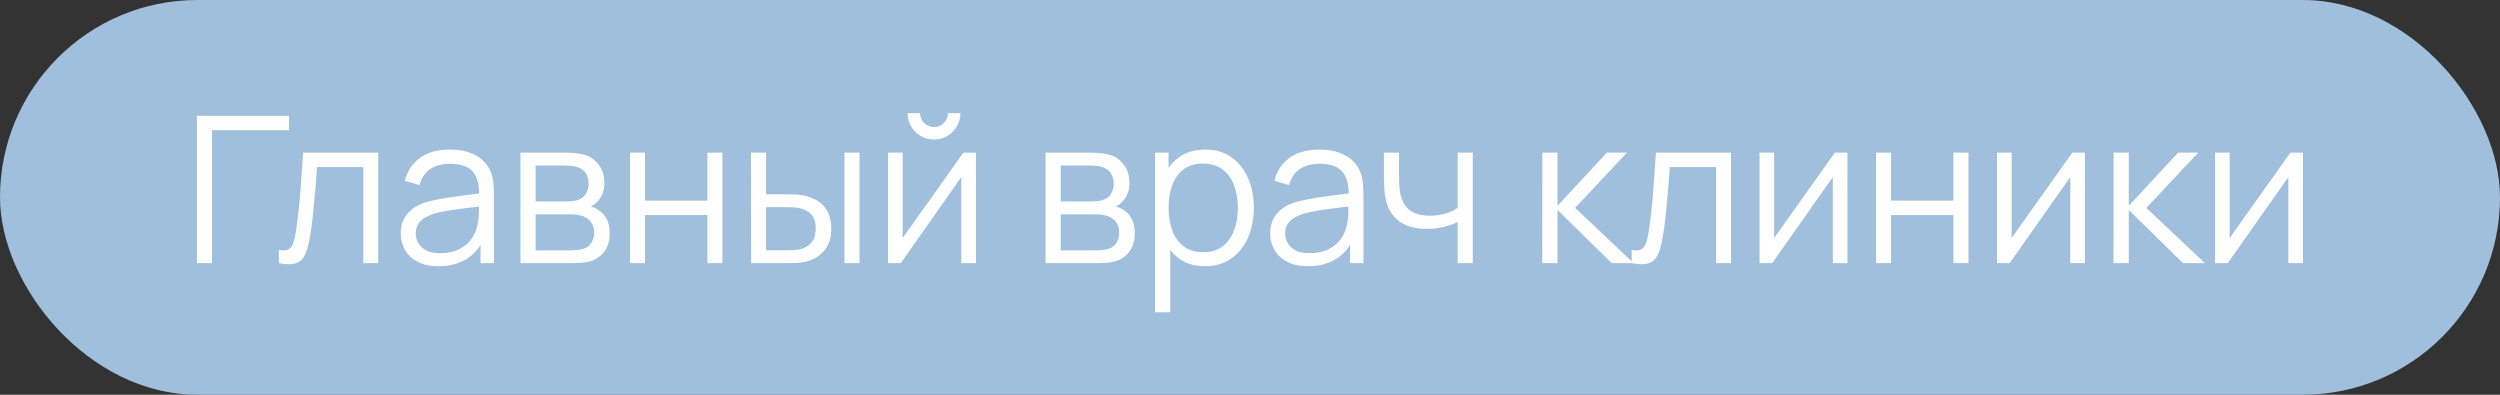
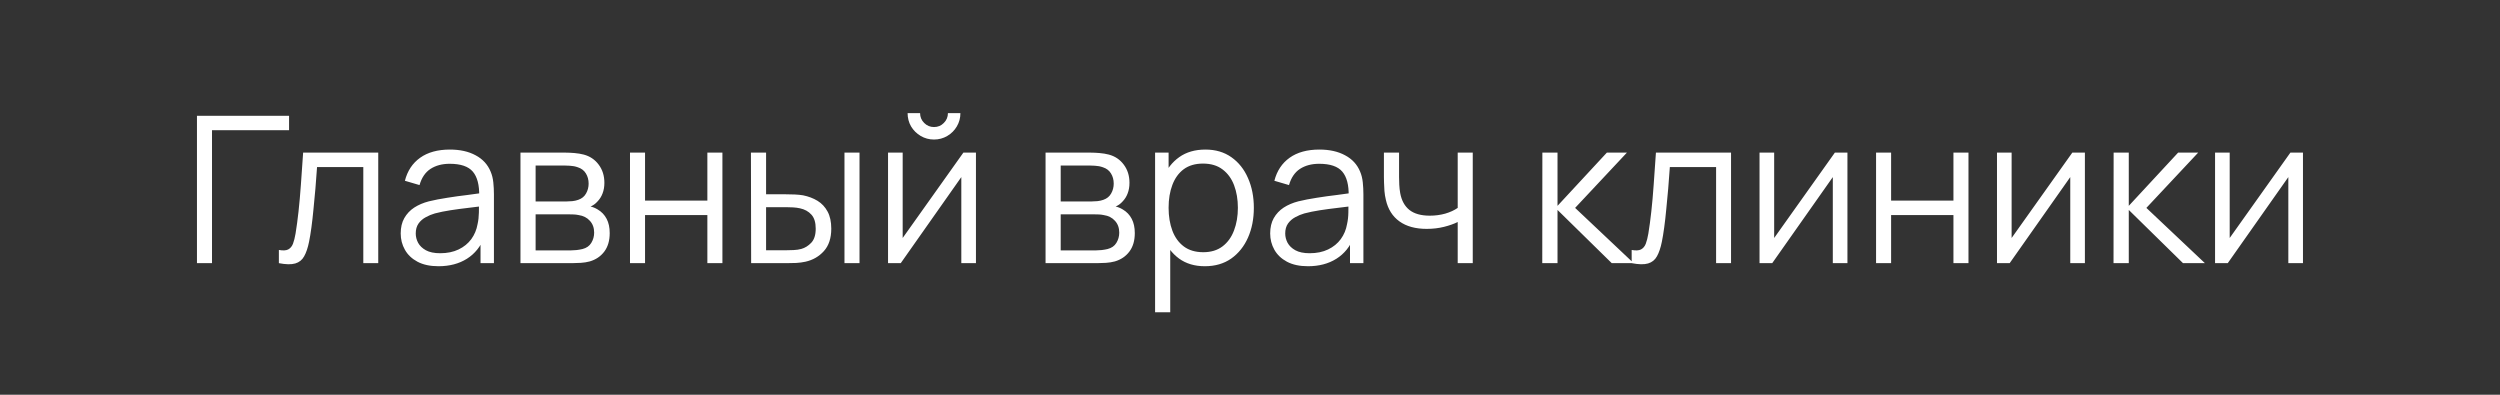
<svg xmlns="http://www.w3.org/2000/svg" width="171" height="27" viewBox="0 0 171 27" fill="none">
  <rect x="0" y="0" width="171" height="27" fill="#333333" stroke="none" />
-   <rect width="171" height="27" rx="13.5" fill="#9FBFDD" />
  <path d="M13.472 18V7.92H19.772V8.907H14.501V18H13.472ZM19.075 18V17.097C19.355 17.148 19.567 17.137 19.712 17.062C19.861 16.983 19.971 16.852 20.041 16.67C20.111 16.483 20.169 16.252 20.216 15.977C20.291 15.52 20.358 15.016 20.419 14.465C20.48 13.914 20.533 13.308 20.58 12.645C20.631 11.978 20.683 11.243 20.734 10.44H25.872V18H24.85V11.427H21.686C21.653 11.922 21.616 12.414 21.574 12.904C21.532 13.394 21.488 13.865 21.441 14.318C21.399 14.766 21.352 15.179 21.301 15.557C21.25 15.935 21.196 16.262 21.14 16.537C21.056 16.952 20.944 17.284 20.804 17.531C20.669 17.778 20.466 17.942 20.195 18.021C19.924 18.1 19.551 18.093 19.075 18ZM29.991 18.21C29.421 18.21 28.943 18.107 28.556 17.902C28.173 17.697 27.886 17.424 27.695 17.083C27.503 16.742 27.408 16.371 27.408 15.97C27.408 15.559 27.489 15.209 27.653 14.92C27.821 14.626 28.047 14.386 28.332 14.199C28.621 14.012 28.955 13.87 29.333 13.772C29.715 13.679 30.138 13.597 30.6 13.527C31.066 13.452 31.521 13.389 31.965 13.338C32.413 13.282 32.805 13.228 33.141 13.177L32.777 13.401C32.791 12.654 32.646 12.101 32.343 11.742C32.039 11.383 31.512 11.203 30.761 11.203C30.243 11.203 29.804 11.32 29.445 11.553C29.09 11.786 28.84 12.155 28.696 12.659L27.695 12.365C27.867 11.688 28.215 11.163 28.738 10.79C29.26 10.417 29.939 10.23 30.775 10.23C31.465 10.23 32.051 10.361 32.532 10.622C33.017 10.879 33.36 11.252 33.561 11.742C33.654 11.961 33.715 12.206 33.743 12.477C33.771 12.748 33.785 13.023 33.785 13.303V18H32.868V16.103L33.134 16.215C32.877 16.864 32.478 17.358 31.937 17.699C31.395 18.04 30.747 18.21 29.991 18.21ZM30.11 17.321C30.59 17.321 31.01 17.235 31.37 17.062C31.729 16.889 32.018 16.654 32.238 16.355C32.457 16.052 32.599 15.711 32.665 15.333C32.721 15.09 32.751 14.824 32.756 14.535C32.76 14.241 32.763 14.022 32.763 13.877L33.155 14.08C32.805 14.127 32.424 14.173 32.014 14.22C31.608 14.267 31.206 14.32 30.81 14.381C30.418 14.442 30.063 14.514 29.746 14.598C29.531 14.659 29.323 14.745 29.123 14.857C28.922 14.964 28.756 15.109 28.626 15.291C28.5 15.473 28.437 15.699 28.437 15.97C28.437 16.189 28.49 16.402 28.598 16.607C28.71 16.812 28.887 16.983 29.13 17.118C29.377 17.253 29.704 17.321 30.11 17.321ZM35.6 18V10.44H38.715C38.874 10.44 39.065 10.449 39.289 10.468C39.518 10.487 39.73 10.522 39.926 10.573C40.351 10.685 40.691 10.914 40.948 11.259C41.209 11.604 41.34 12.02 41.34 12.505C41.34 12.776 41.298 13.018 41.214 13.233C41.135 13.443 41.02 13.625 40.871 13.779C40.801 13.858 40.724 13.928 40.64 13.989C40.556 14.045 40.474 14.092 40.395 14.129C40.544 14.157 40.705 14.222 40.878 14.325C41.149 14.484 41.354 14.698 41.494 14.969C41.634 15.235 41.704 15.559 41.704 15.942C41.704 16.46 41.58 16.882 41.333 17.209C41.086 17.536 40.754 17.76 40.339 17.881C40.152 17.932 39.949 17.965 39.73 17.979C39.515 17.993 39.312 18 39.121 18H35.6ZM36.636 17.125H39.072C39.17 17.125 39.294 17.118 39.443 17.104C39.592 17.085 39.725 17.062 39.842 17.034C40.117 16.964 40.318 16.824 40.444 16.614C40.575 16.399 40.64 16.166 40.64 15.914C40.64 15.583 40.542 15.312 40.346 15.102C40.155 14.887 39.898 14.757 39.576 14.71C39.469 14.687 39.357 14.673 39.24 14.668C39.123 14.663 39.018 14.661 38.925 14.661H36.636V17.125ZM36.636 13.779H38.75C38.871 13.779 39.007 13.772 39.156 13.758C39.31 13.739 39.443 13.709 39.555 13.667C39.798 13.583 39.975 13.438 40.087 13.233C40.204 13.028 40.262 12.804 40.262 12.561C40.262 12.295 40.199 12.062 40.073 11.861C39.952 11.66 39.767 11.52 39.52 11.441C39.352 11.38 39.17 11.345 38.974 11.336C38.783 11.327 38.661 11.322 38.61 11.322H36.636V13.779ZM43.092 18V10.44H44.121V13.723H48.384V10.44H49.413V18H48.384V14.71H44.121V18H43.092ZM51.378 18L51.364 10.44H52.4V13.289H53.716C53.935 13.289 54.15 13.294 54.36 13.303C54.57 13.312 54.759 13.331 54.927 13.359C55.3 13.434 55.631 13.56 55.921 13.737C56.21 13.914 56.439 14.159 56.607 14.472C56.775 14.78 56.859 15.17 56.859 15.641C56.859 16.29 56.691 16.801 56.355 17.174C56.019 17.547 55.596 17.79 55.088 17.902C54.896 17.944 54.689 17.972 54.465 17.986C54.241 17.995 54.021 18 53.807 18H51.378ZM52.4 17.118H53.765C53.919 17.118 54.094 17.113 54.29 17.104C54.486 17.095 54.658 17.069 54.808 17.027C55.06 16.957 55.286 16.817 55.487 16.607C55.692 16.392 55.795 16.07 55.795 15.641C55.795 15.216 55.697 14.897 55.501 14.682C55.305 14.463 55.043 14.318 54.717 14.248C54.567 14.215 54.409 14.194 54.241 14.185C54.077 14.176 53.919 14.171 53.765 14.171H52.4V17.118ZM57.762 18V10.44H58.791V18H57.762ZM63.886 9.544C63.554 9.544 63.251 9.462 62.975 9.299C62.7 9.136 62.481 8.919 62.318 8.648C62.159 8.373 62.08 8.069 62.08 7.738H62.934C62.934 7.999 63.027 8.223 63.214 8.41C63.4 8.597 63.624 8.69 63.886 8.69C64.151 8.69 64.376 8.597 64.558 8.41C64.744 8.223 64.838 7.999 64.838 7.738H65.692C65.692 8.069 65.61 8.373 65.447 8.648C65.288 8.919 65.071 9.136 64.796 9.299C64.52 9.462 64.217 9.544 63.886 9.544ZM66.755 10.44V18H65.754V12.113L61.611 18H60.742V10.44H61.743V16.278L65.894 10.44H66.755ZM71.516 18V10.44H74.631C74.79 10.44 74.981 10.449 75.205 10.468C75.434 10.487 75.646 10.522 75.842 10.573C76.267 10.685 76.607 10.914 76.864 11.259C77.125 11.604 77.256 12.02 77.256 12.505C77.256 12.776 77.214 13.018 77.13 13.233C77.051 13.443 76.936 13.625 76.787 13.779C76.717 13.858 76.64 13.928 76.556 13.989C76.472 14.045 76.39 14.092 76.311 14.129C76.46 14.157 76.621 14.222 76.794 14.325C77.065 14.484 77.27 14.698 77.41 14.969C77.55 15.235 77.62 15.559 77.62 15.942C77.62 16.46 77.496 16.882 77.249 17.209C77.002 17.536 76.67 17.76 76.255 17.881C76.068 17.932 75.865 17.965 75.646 17.979C75.431 17.993 75.228 18 75.037 18H71.516ZM72.552 17.125H74.988C75.086 17.125 75.21 17.118 75.359 17.104C75.508 17.085 75.641 17.062 75.758 17.034C76.033 16.964 76.234 16.824 76.36 16.614C76.491 16.399 76.556 16.166 76.556 15.914C76.556 15.583 76.458 15.312 76.262 15.102C76.071 14.887 75.814 14.757 75.492 14.71C75.385 14.687 75.273 14.673 75.156 14.668C75.039 14.663 74.934 14.661 74.841 14.661H72.552V17.125ZM72.552 13.779H74.666C74.787 13.779 74.923 13.772 75.072 13.758C75.226 13.739 75.359 13.709 75.471 13.667C75.714 13.583 75.891 13.438 76.003 13.233C76.12 13.028 76.178 12.804 76.178 12.561C76.178 12.295 76.115 12.062 75.989 11.861C75.868 11.66 75.683 11.52 75.436 11.441C75.268 11.38 75.086 11.345 74.89 11.336C74.699 11.327 74.577 11.322 74.526 11.322H72.552V13.779ZM82.41 18.21C81.715 18.21 81.127 18.035 80.646 17.685C80.165 17.33 79.802 16.852 79.554 16.25C79.307 15.643 79.183 14.964 79.183 14.213C79.183 13.448 79.307 12.766 79.554 12.169C79.806 11.567 80.175 11.093 80.66 10.748C81.145 10.403 81.743 10.23 82.452 10.23C83.143 10.23 83.736 10.405 84.23 10.755C84.725 11.105 85.103 11.581 85.364 12.183C85.63 12.785 85.763 13.462 85.763 14.213C85.763 14.969 85.63 15.648 85.364 16.25C85.098 16.852 84.716 17.33 84.216 17.685C83.717 18.035 83.115 18.21 82.41 18.21ZM79.008 21.36V10.44H79.932V16.131H80.044V21.36H79.008ZM82.305 17.251C82.832 17.251 83.271 17.118 83.621 16.852C83.971 16.586 84.233 16.224 84.405 15.767C84.582 15.305 84.671 14.787 84.671 14.213C84.671 13.644 84.585 13.13 84.412 12.673C84.24 12.216 83.976 11.854 83.621 11.588C83.271 11.322 82.826 11.189 82.284 11.189C81.757 11.189 81.318 11.317 80.968 11.574C80.623 11.831 80.364 12.188 80.191 12.645C80.019 13.098 79.932 13.62 79.932 14.213C79.932 14.796 80.019 15.319 80.191 15.781C80.364 16.238 80.625 16.598 80.975 16.859C81.325 17.12 81.769 17.251 82.305 17.251ZM89.463 18.21C88.894 18.21 88.416 18.107 88.028 17.902C87.646 17.697 87.359 17.424 87.167 17.083C86.976 16.742 86.88 16.371 86.88 15.97C86.88 15.559 86.962 15.209 87.125 14.92C87.293 14.626 87.52 14.386 87.804 14.199C88.094 14.012 88.427 13.87 88.805 13.772C89.188 13.679 89.61 13.597 90.072 13.527C90.539 13.452 90.994 13.389 91.437 13.338C91.885 13.282 92.277 13.228 92.613 13.177L92.249 13.401C92.263 12.654 92.119 12.101 91.815 11.742C91.512 11.383 90.985 11.203 90.233 11.203C89.715 11.203 89.277 11.32 88.917 11.553C88.563 11.786 88.313 12.155 88.168 12.659L87.167 12.365C87.34 11.688 87.688 11.163 88.21 10.79C88.733 10.417 89.412 10.23 90.247 10.23C90.938 10.23 91.524 10.361 92.004 10.622C92.49 10.879 92.833 11.252 93.033 11.742C93.127 11.961 93.187 12.206 93.215 12.477C93.243 12.748 93.257 13.023 93.257 13.303V18H92.34V16.103L92.606 16.215C92.35 16.864 91.951 17.358 91.409 17.699C90.868 18.04 90.219 18.21 89.463 18.21ZM89.582 17.321C90.063 17.321 90.483 17.235 90.842 17.062C91.202 16.889 91.491 16.654 91.71 16.355C91.93 16.052 92.072 15.711 92.137 15.333C92.193 15.09 92.224 14.824 92.228 14.535C92.233 14.241 92.235 14.022 92.235 13.877L92.627 14.08C92.277 14.127 91.897 14.173 91.486 14.22C91.08 14.267 90.679 14.32 90.282 14.381C89.89 14.442 89.536 14.514 89.218 14.598C89.004 14.659 88.796 14.745 88.595 14.857C88.395 14.964 88.229 15.109 88.098 15.291C87.972 15.473 87.909 15.699 87.909 15.97C87.909 16.189 87.963 16.402 88.07 16.607C88.182 16.812 88.36 16.983 88.602 17.118C88.85 17.253 89.176 17.321 89.582 17.321ZM99.707 18V15.186C99.455 15.312 99.144 15.422 98.776 15.515C98.407 15.608 98.01 15.655 97.586 15.655C96.82 15.655 96.2 15.485 95.724 15.144C95.248 14.803 94.937 14.311 94.793 13.667C94.746 13.476 94.713 13.273 94.695 13.058C94.681 12.843 94.671 12.65 94.667 12.477C94.662 12.304 94.66 12.181 94.66 12.106V10.44H95.696V12.106C95.696 12.26 95.7 12.435 95.71 12.631C95.719 12.827 95.74 13.018 95.773 13.205C95.866 13.714 96.076 14.099 96.403 14.36C96.734 14.621 97.198 14.752 97.796 14.752C98.169 14.752 98.521 14.705 98.853 14.612C99.189 14.514 99.473 14.383 99.707 14.22V10.44H100.736V18H99.707ZM105.491 18L105.498 10.44H106.534V14.08L109.908 10.44H111.28L107.738 14.22L111.742 18H110.244L106.534 14.36V18H105.491ZM111.606 18V17.097C111.886 17.148 112.099 17.137 112.243 17.062C112.393 16.983 112.502 16.852 112.572 16.67C112.642 16.483 112.701 16.252 112.747 15.977C112.822 15.52 112.89 15.016 112.95 14.465C113.011 13.914 113.065 13.308 113.111 12.645C113.163 11.978 113.214 11.243 113.265 10.44H118.403V18H117.381V11.427H114.217C114.185 11.922 114.147 12.414 114.105 12.904C114.063 13.394 114.019 13.865 113.972 14.318C113.93 14.766 113.884 15.179 113.832 15.557C113.781 15.935 113.727 16.262 113.671 16.537C113.587 16.952 113.475 17.284 113.335 17.531C113.2 17.778 112.997 17.942 112.726 18.021C112.456 18.1 112.082 18.093 111.606 18ZM126.365 10.44V18H125.364V12.113L121.22 18H120.352V10.44H121.353V16.278L125.504 10.44H126.365ZM128.323 18V10.44H129.352V13.723H133.615V10.44H134.644V18H133.615V14.71H129.352V18H128.323ZM142.607 10.44V18H141.606V12.113L137.462 18H136.594V10.44H137.595V16.278L141.746 10.44H142.607ZM144.565 18L144.572 10.44H145.608V14.08L148.982 10.44H150.354L146.812 14.22L150.816 18H149.318L145.608 14.36V18H144.565ZM157.523 10.44V18H156.522V12.113L152.378 18H151.51V10.44H152.511V16.278L156.662 10.44H157.523Z" fill="white" />
</svg>